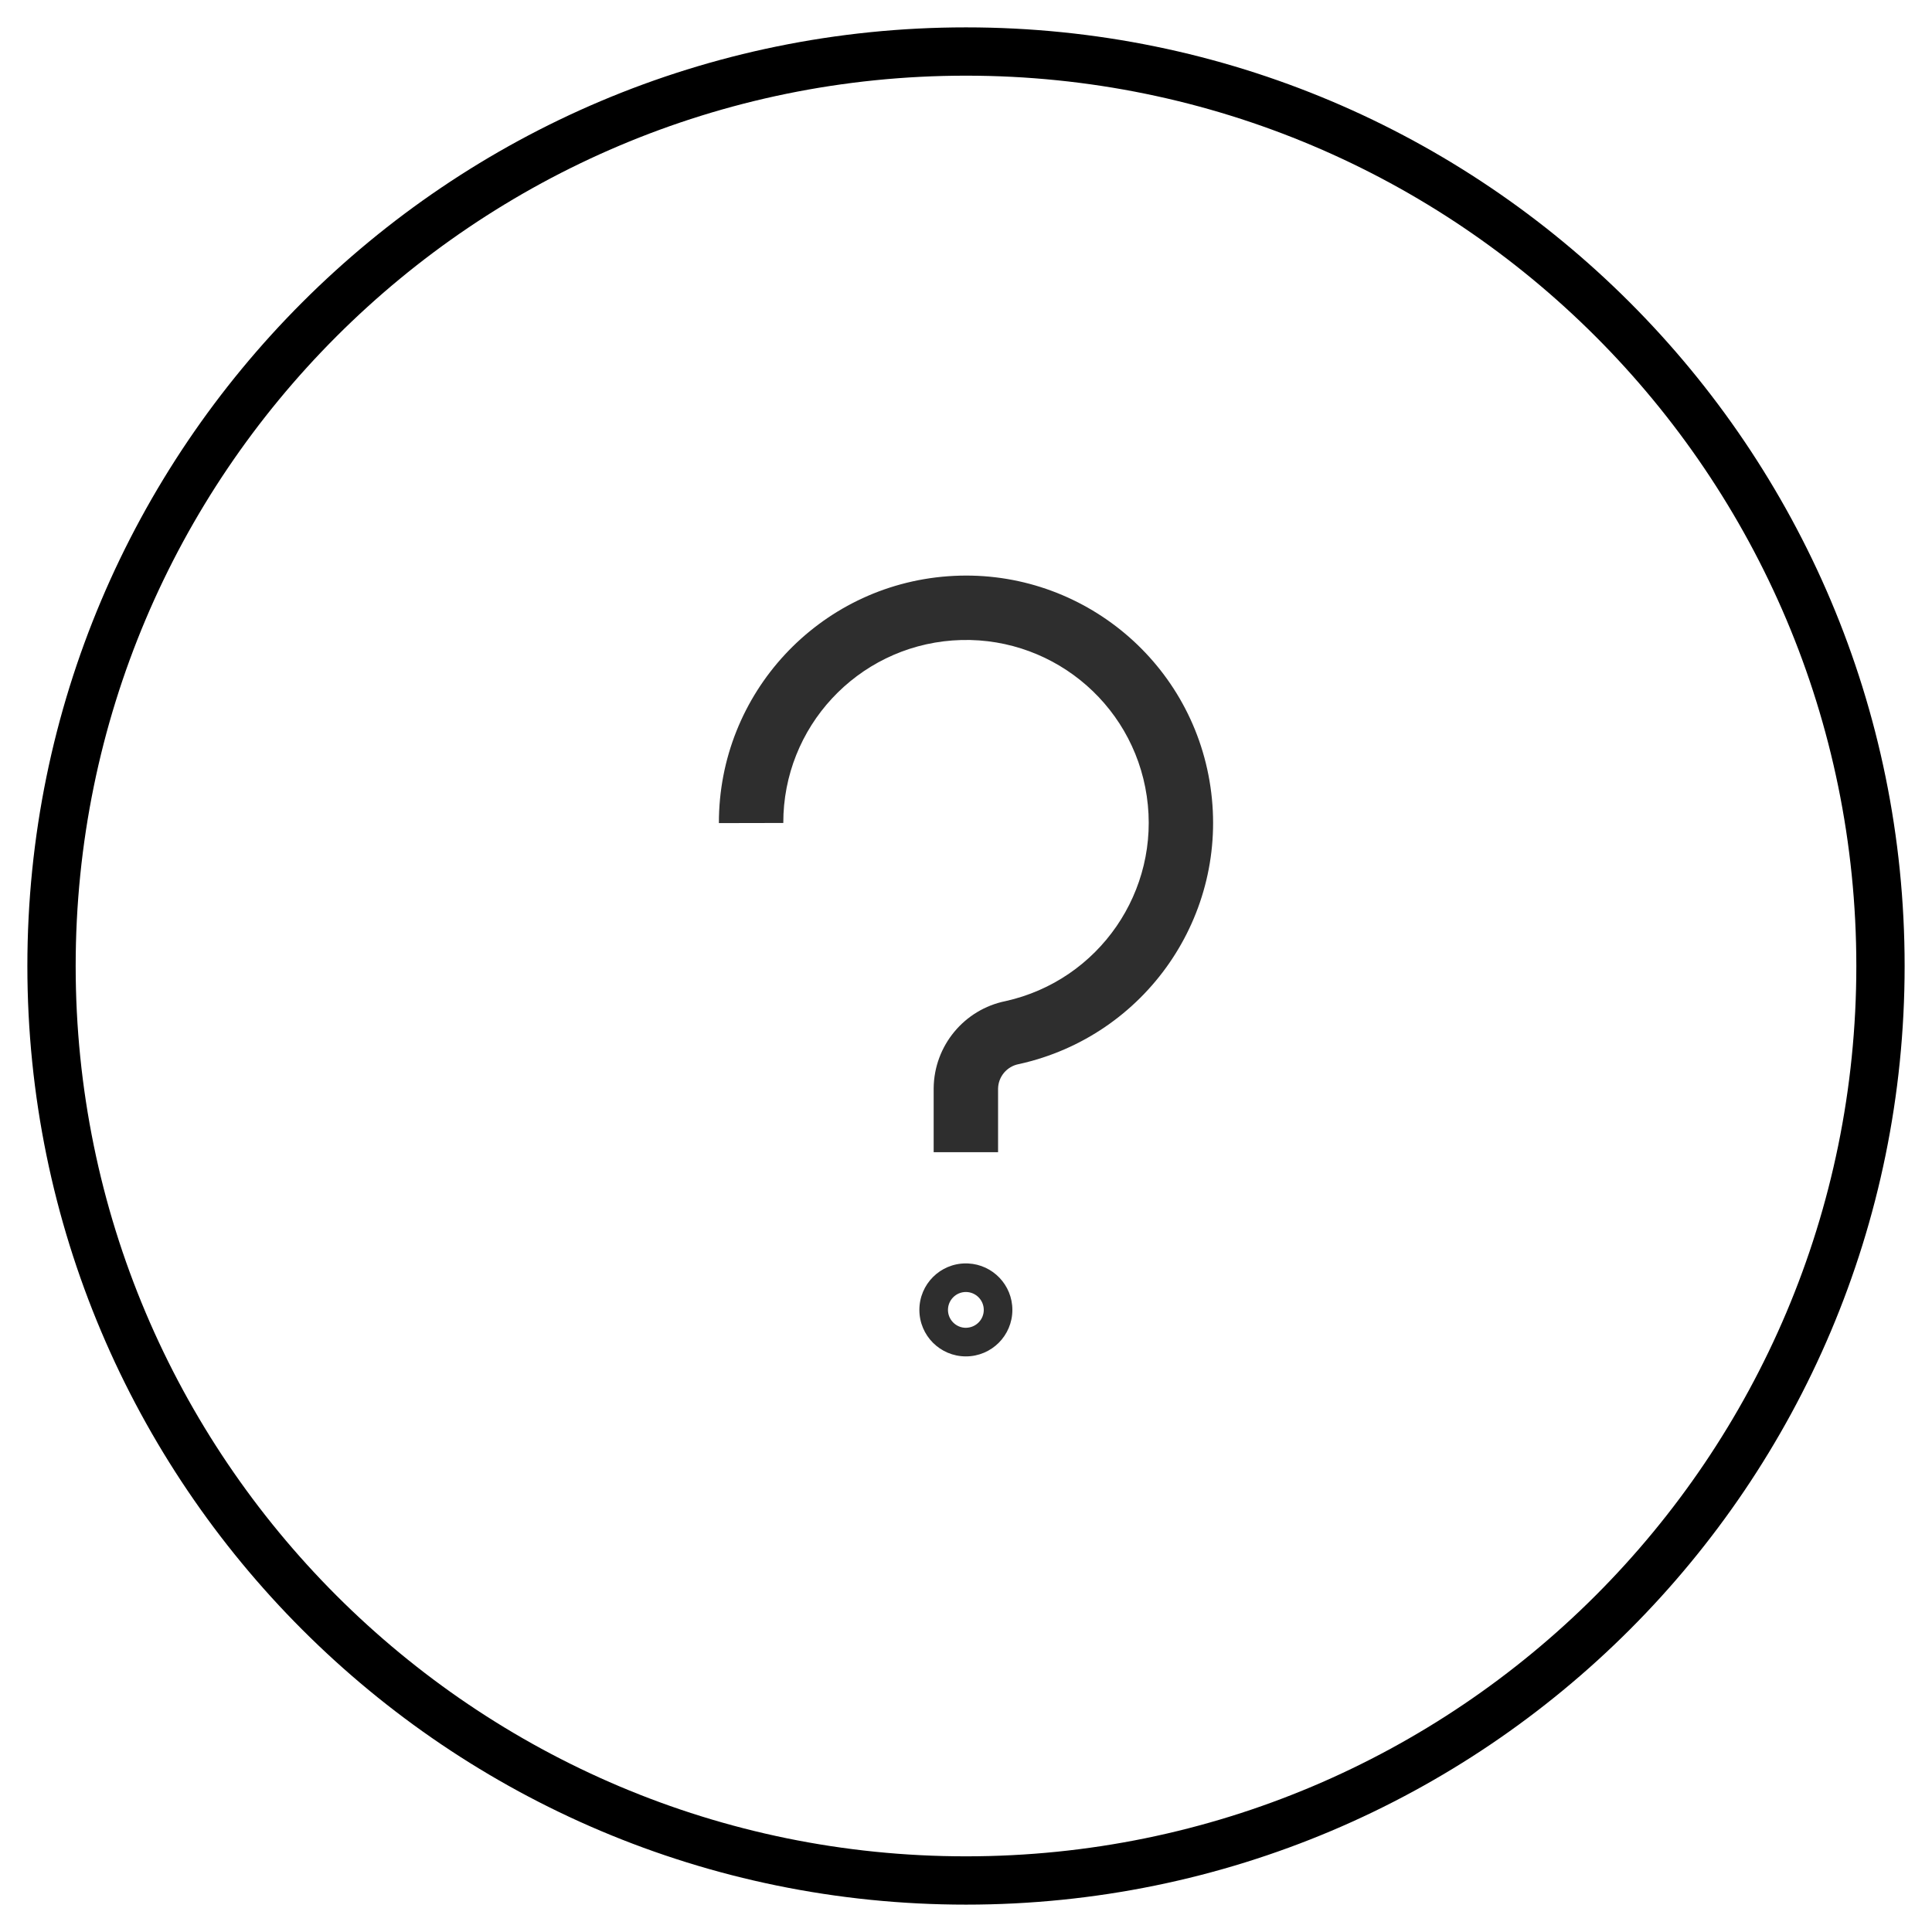
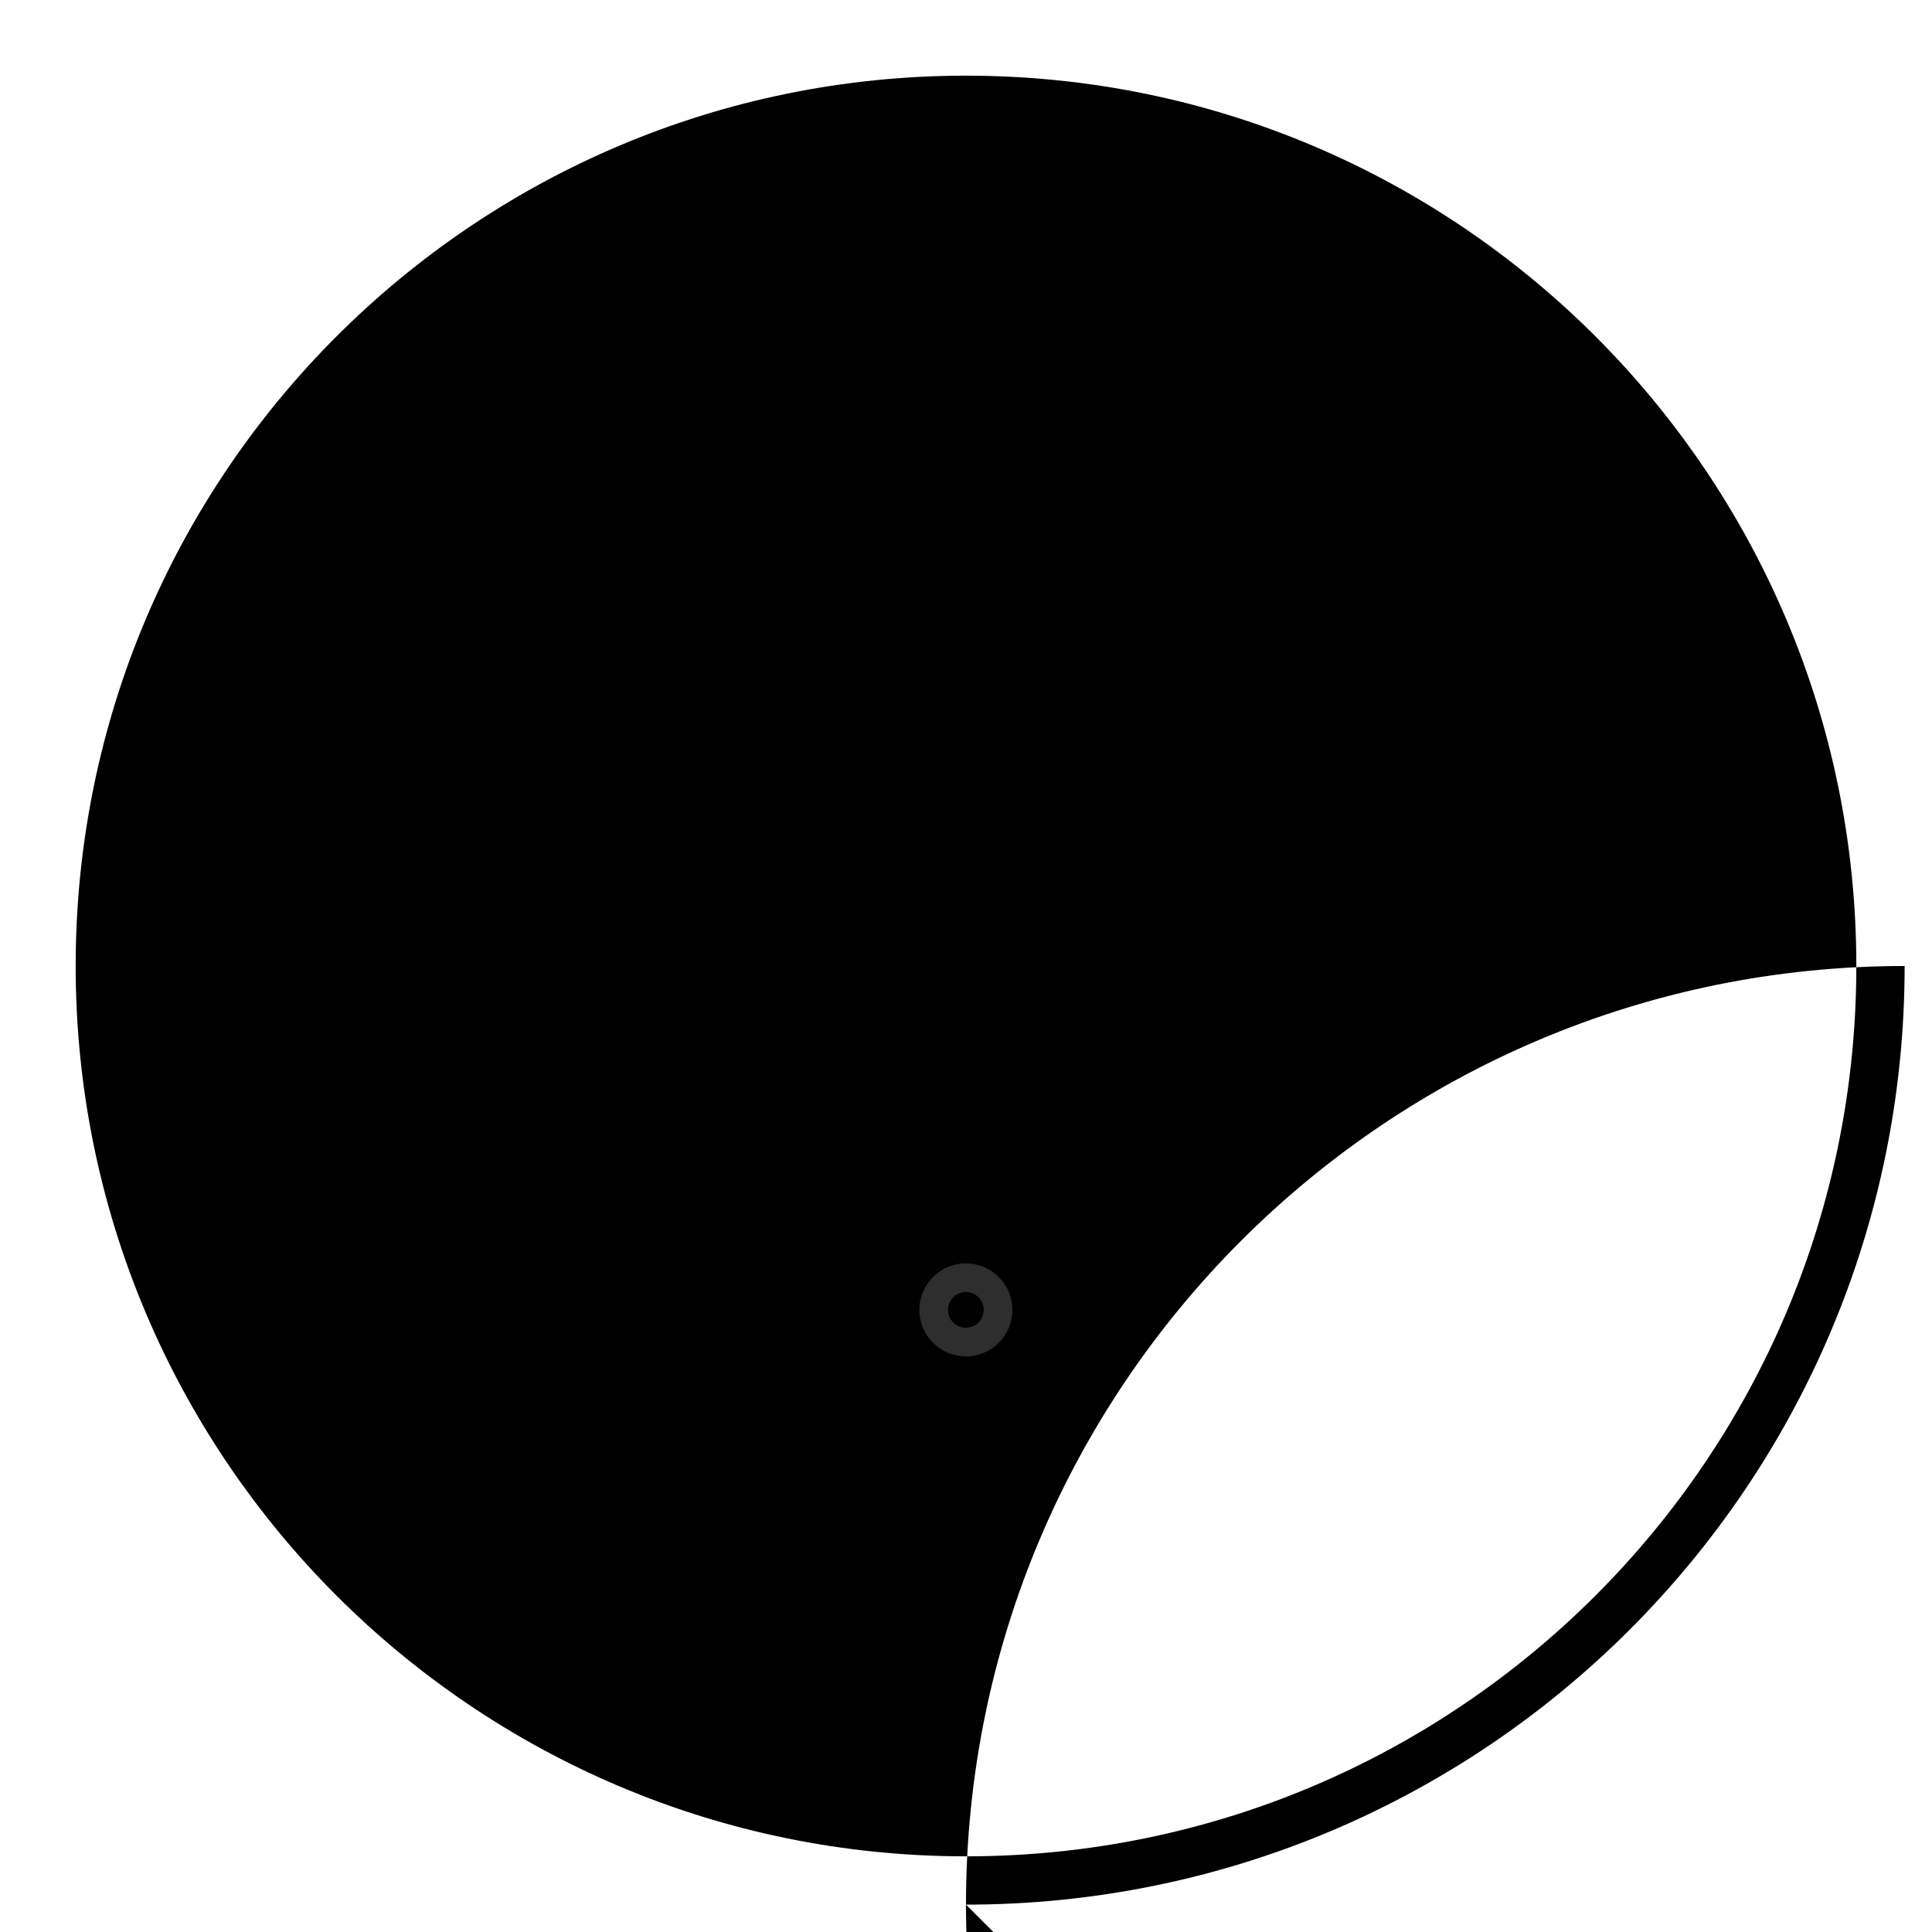
- <svg xmlns="http://www.w3.org/2000/svg" xmlns:ns1="http://www.serif.com/" width="100%" height="100%" viewBox="0 0 30 30" version="1.1" xml:space="preserve" style="fill-rule:evenodd;clip-rule:evenodd;stroke-linejoin:round;stroke-miterlimit:2;">
-   <rect id="Plan-de-travail1" ns1:id="Plan de travail1" x="0" y="0" width="30" height="30" style="fill:none;" />
-   <path d="M15,29.575c8.049,0 14.575,-6.526 14.575,-14.575c-0,-8.049 -6.526,-14.575 -14.575,-14.575c-8.049,0 -14.575,6.526 -14.575,14.575c0,8.049 6.526,14.575 14.575,14.575Zm-0,-0.75c-7.635,0 -13.825,-6.19 -13.825,-13.825c0,-7.635 6.19,-13.825 13.825,-13.825c7.635,0 13.825,6.19 13.825,13.825c-0,7.635 -6.19,13.825 -13.825,13.825Z" />
+ <svg xmlns="http://www.w3.org/2000/svg" width="100%" height="100%" viewBox="0 0 30 30" version="1.1" xml:space="preserve" style="fill-rule:evenodd;clip-rule:evenodd;stroke-linejoin:round;stroke-miterlimit:2;">
+   <path d="M15,29.575c8.049,0 14.575,-6.526 14.575,-14.575c-8.049,0 -14.575,6.526 -14.575,14.575c0,8.049 6.526,14.575 14.575,14.575Zm-0,-0.75c-7.635,0 -13.825,-6.19 -13.825,-13.825c0,-7.635 6.19,-13.825 13.825,-13.825c7.635,0 13.825,6.19 13.825,13.825c-0,7.635 -6.19,13.825 -13.825,13.825Z" />
  <g>
-     <path d="M12.163,12.779c-0.003,-1.488 1.145,-2.724 2.628,-2.834c1.484,-0.109 2.8,0.946 3.016,2.418c0.216,1.471 -0.741,2.859 -2.192,3.182c-0.643,0.13 -1.109,0.692 -1.117,1.349l0,0.997l1,-0l0,-0.986c0.003,-0.186 0.136,-0.345 0.319,-0.381l0.006,-0.001c1.97,-0.436 3.265,-2.314 2.973,-4.305c-0.291,-1.99 -2.071,-3.418 -4.078,-3.27l-0,0c-2.007,0.148 -3.558,1.821 -3.555,3.833l1,-0.002Z" style="fill:#2e2e2e;" />
    <path d="M15.035,19.619l-0.037,-0.001c-0.399,-0 -0.722,0.323 -0.722,0.722c-0,0.399 0.323,0.722 0.722,0.722c0.399,0 0.722,-0.323 0.722,-0.722c0,-0.386 -0.303,-0.702 -0.685,-0.721Zm-0.037,0.443c-0.153,0 -0.278,0.125 -0.278,0.278c0,0.153 0.125,0.278 0.278,0.278l0.028,-0.002c0.14,-0.014 0.25,-0.132 0.25,-0.276c-0,-0.153 -0.125,-0.278 -0.278,-0.278Z" style="fill:#2e2e2e;" />
  </g>
</svg>